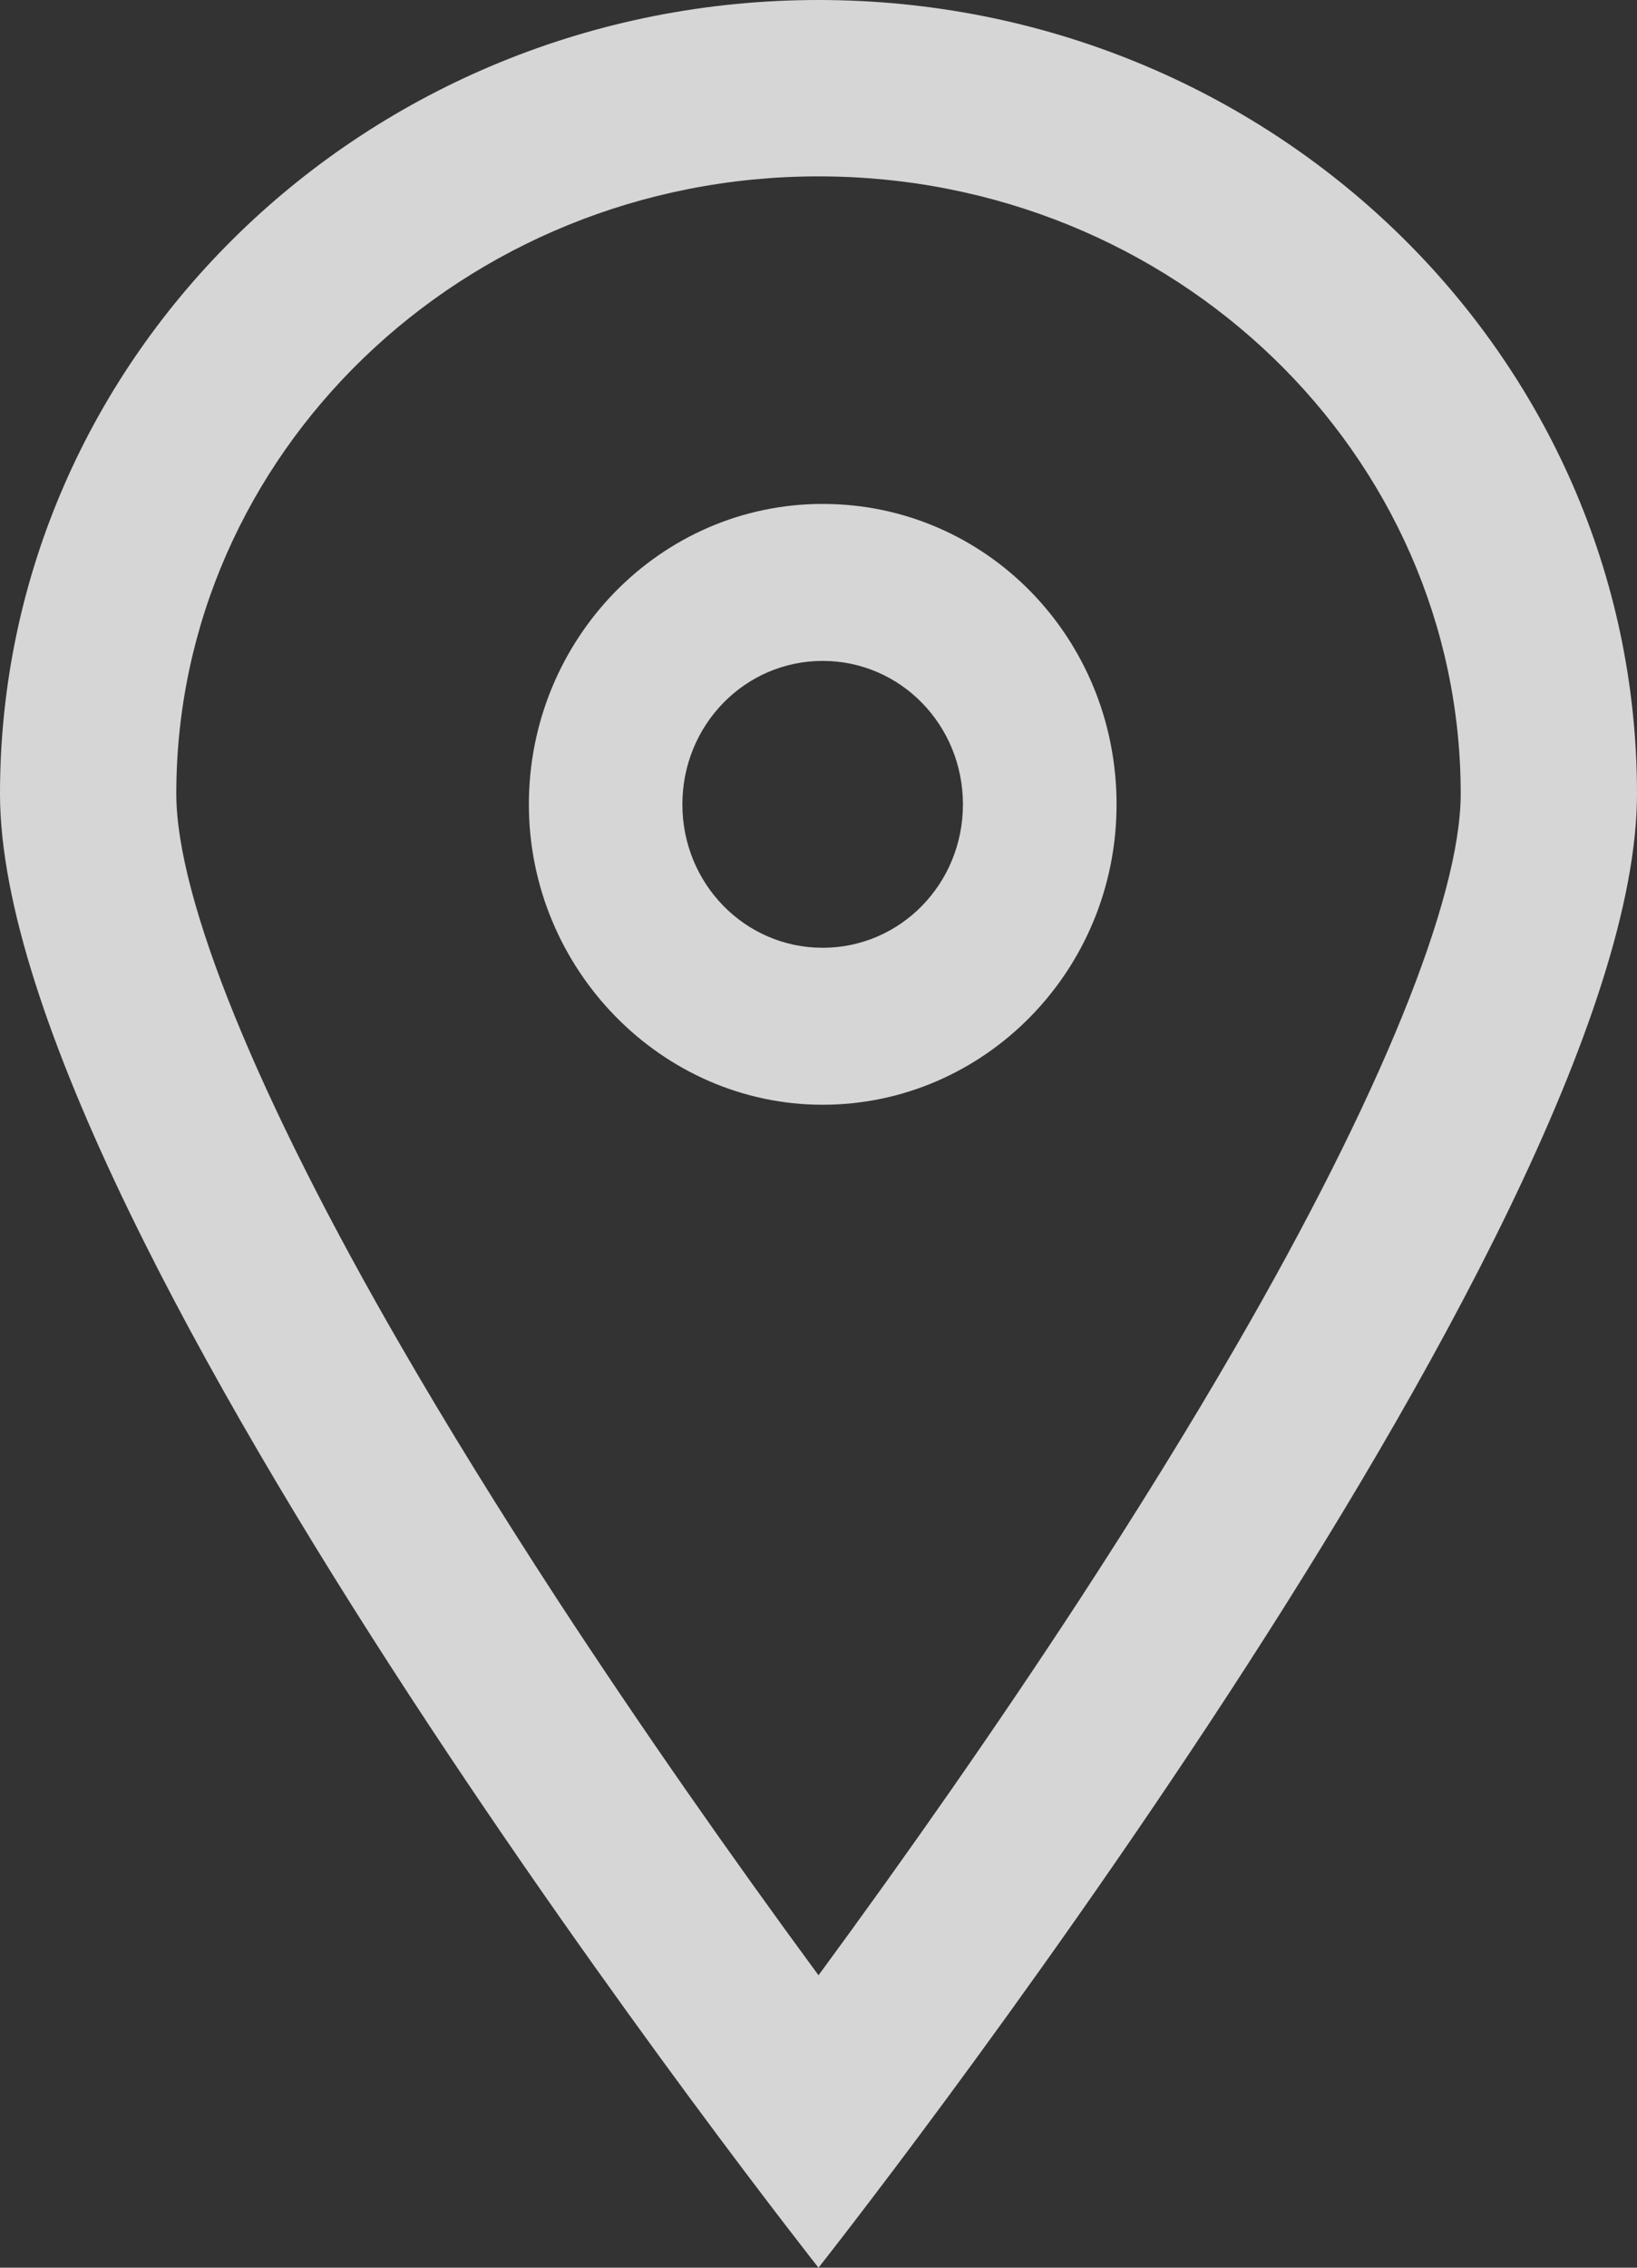
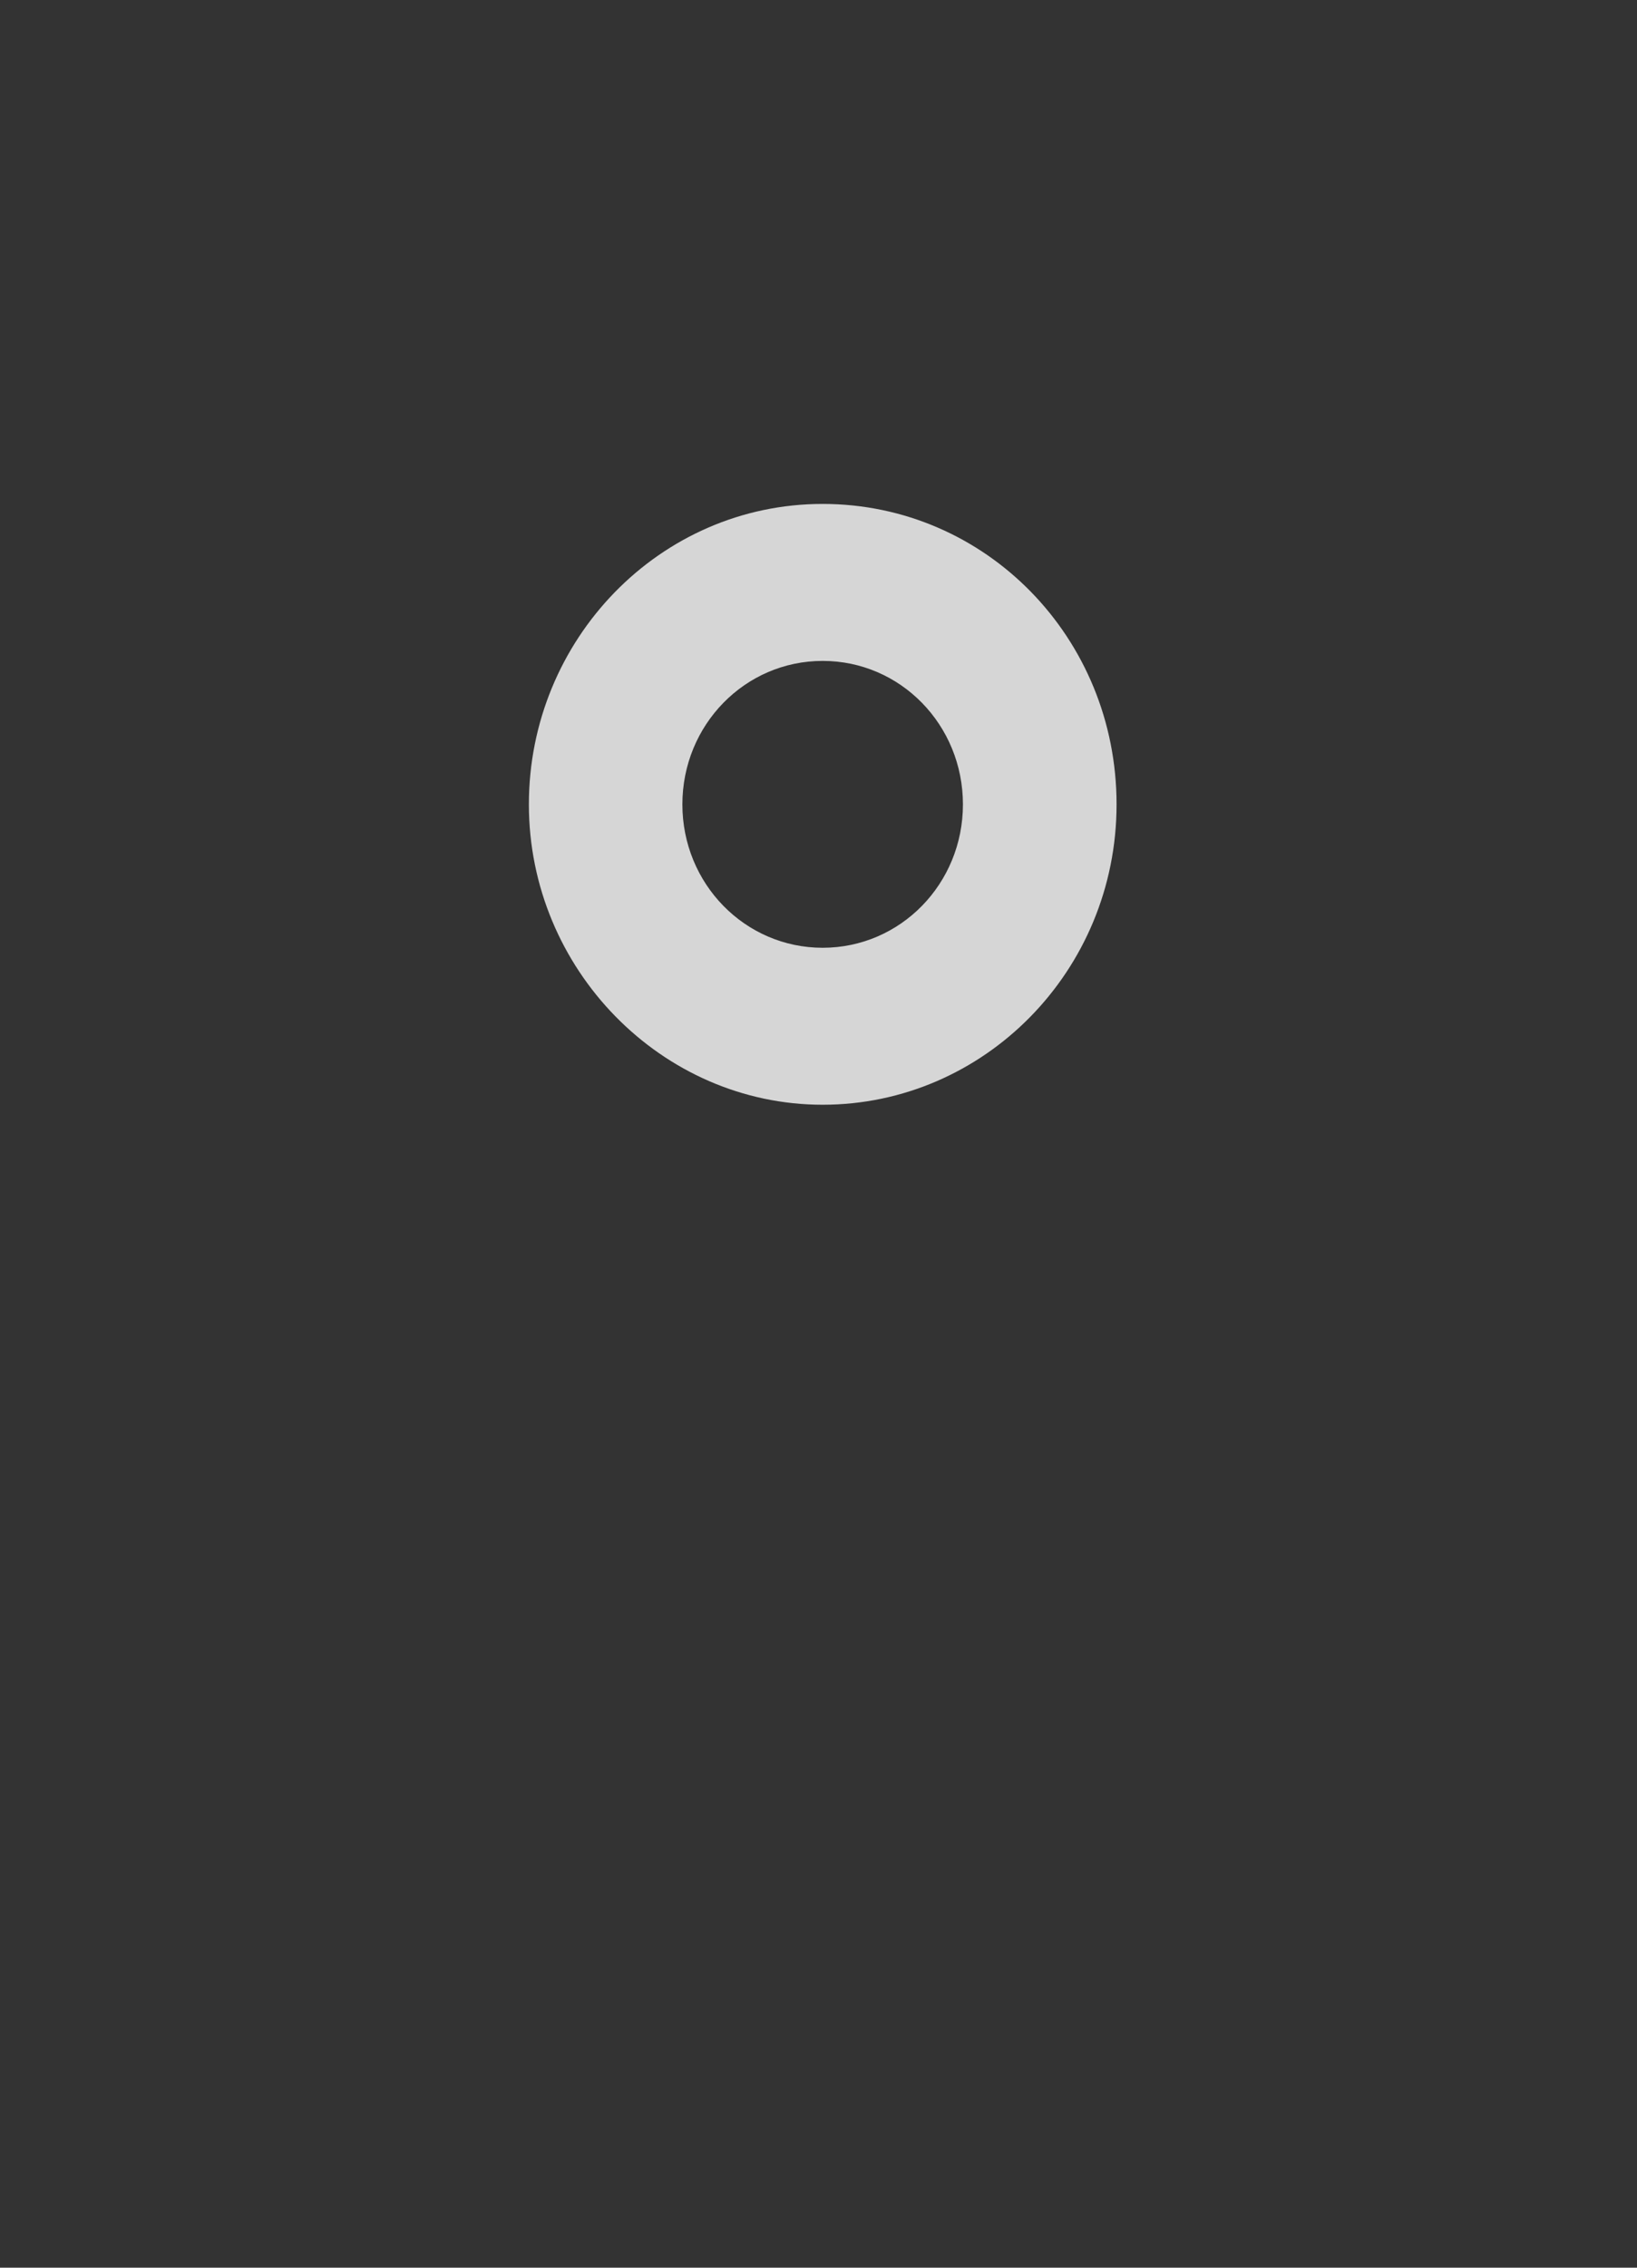
<svg xmlns="http://www.w3.org/2000/svg" width="13px" height="18px" viewBox="0 0 13 18" version="1.1">
  <rect x="0" y="0" width="13" height="18" fill="#333333" stroke="none" />
  <title>location_icon_white</title>
  <desc>Created with Sketch.</desc>
  <g id="Page-1" stroke="none" stroke-width="1" fill="none" fill-rule="evenodd" opacity="0.8">
    <g id="sft_design_home_v01" transform="translate(-655, -3450)" fill="#FFFFFF" fill-rule="nonzero">
      <g id="Hit" transform="translate(29, 2854)">
        <g id="v02" transform="translate(106, 264)">
          <g id="Cart-1" transform="translate(500, 0)">
            <g id="location_icon_white" transform="translate(20, 332)">
-               <path d="M8.578,12.69 C9.03,11.996 9.445,11.326 9.815,10.686 C10.959,8.71 11.6,7.131 11.6,6.3 C11.6,3.604 9.326,1.4 6.5,1.4 C3.674,1.4 1.4,3.604 1.4,6.3 C1.4,7.131 2.041,8.71 3.185,10.686 C3.555,11.326 3.97,11.996 4.422,12.69 C5.083,13.702 5.79,14.713 6.5,15.679 C7.21,14.713 7.917,13.702 8.578,12.69 Z M0,6.3 C0,2.821 2.91,0 6.5,0 C10.09,0 13,2.821 13,6.3 C13,9.779 6.5,18 6.5,18 C6.5,18 0,9.779 0,6.3 Z" id="pin_sharp_circle-[#624]" />
              <path d="M6.533,4 C5.239,4 4.2,5.077 4.2,6.385 C4.2,7.692 5.254,8.769 6.533,8.769 C7.813,8.769 8.867,7.708 8.867,6.385 C8.867,5.062 7.828,4 6.533,4 Z M6.533,7.523 C5.916,7.523 5.419,7.015 5.419,6.385 C5.419,5.754 5.916,5.246 6.533,5.246 C7.151,5.246 7.647,5.754 7.647,6.385 C7.647,7.015 7.151,7.523 6.533,7.523 Z" id="Shape" />
            </g>
          </g>
        </g>
      </g>
    </g>
  </g>
</svg>